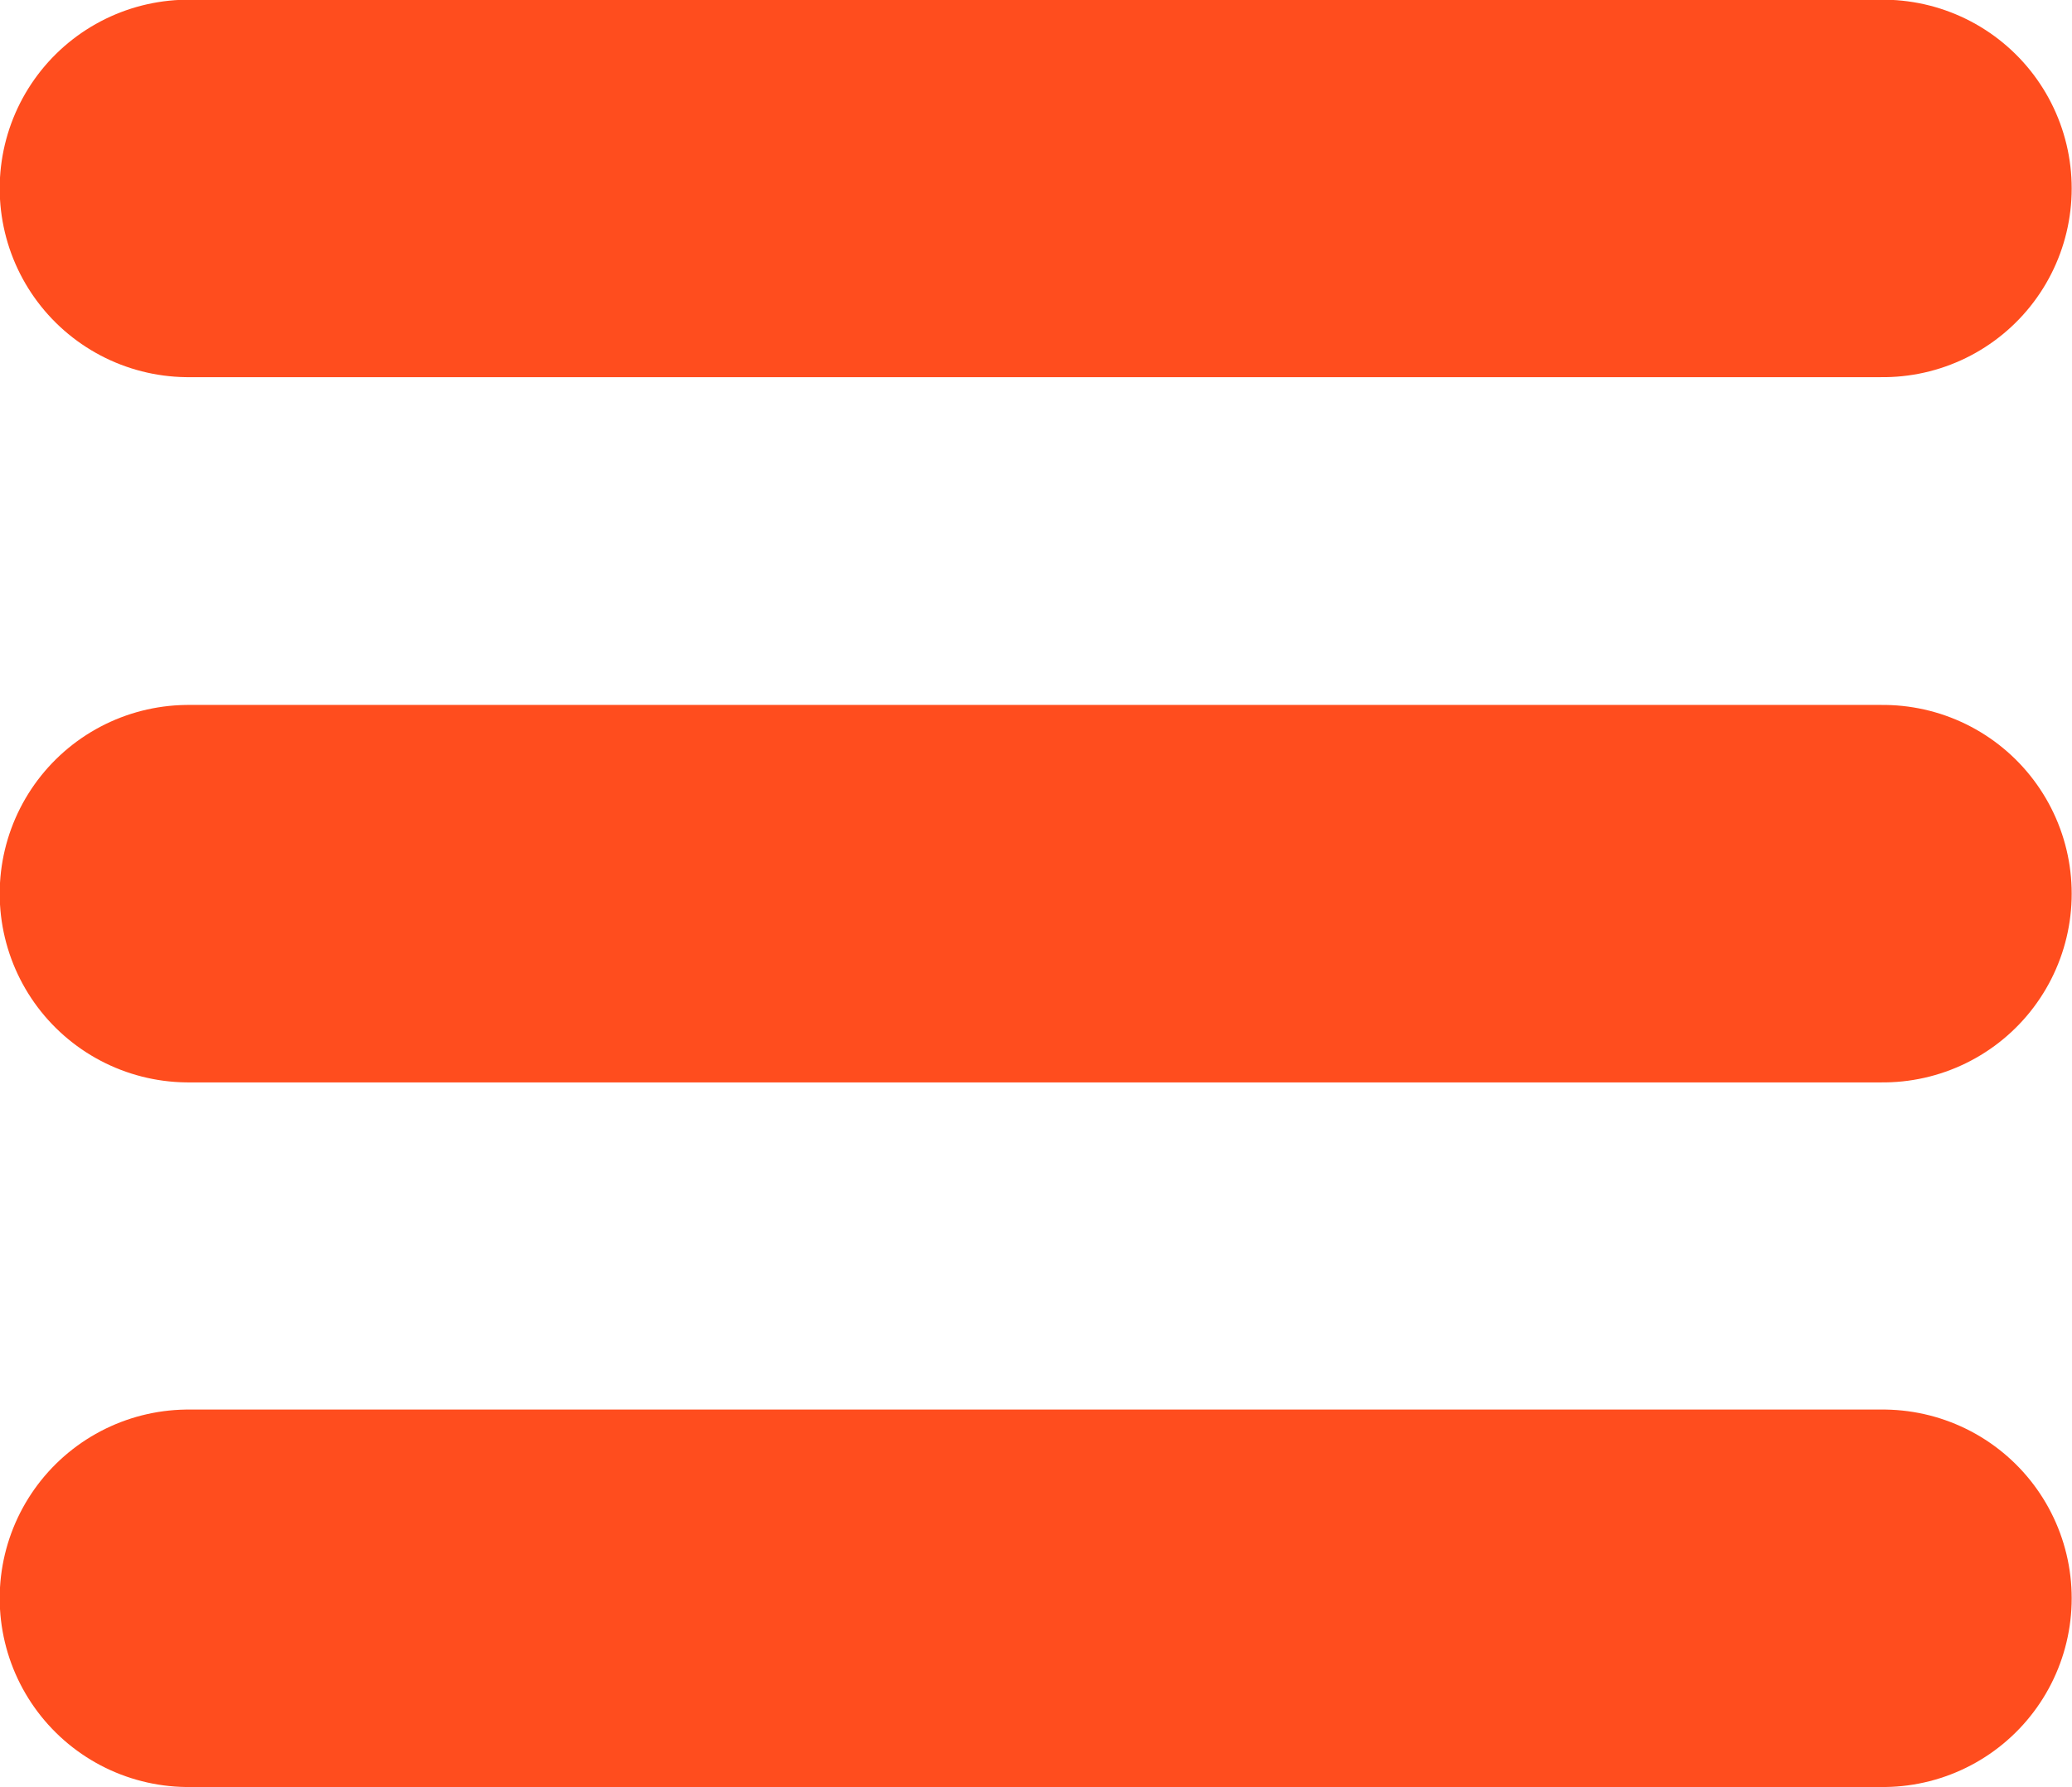
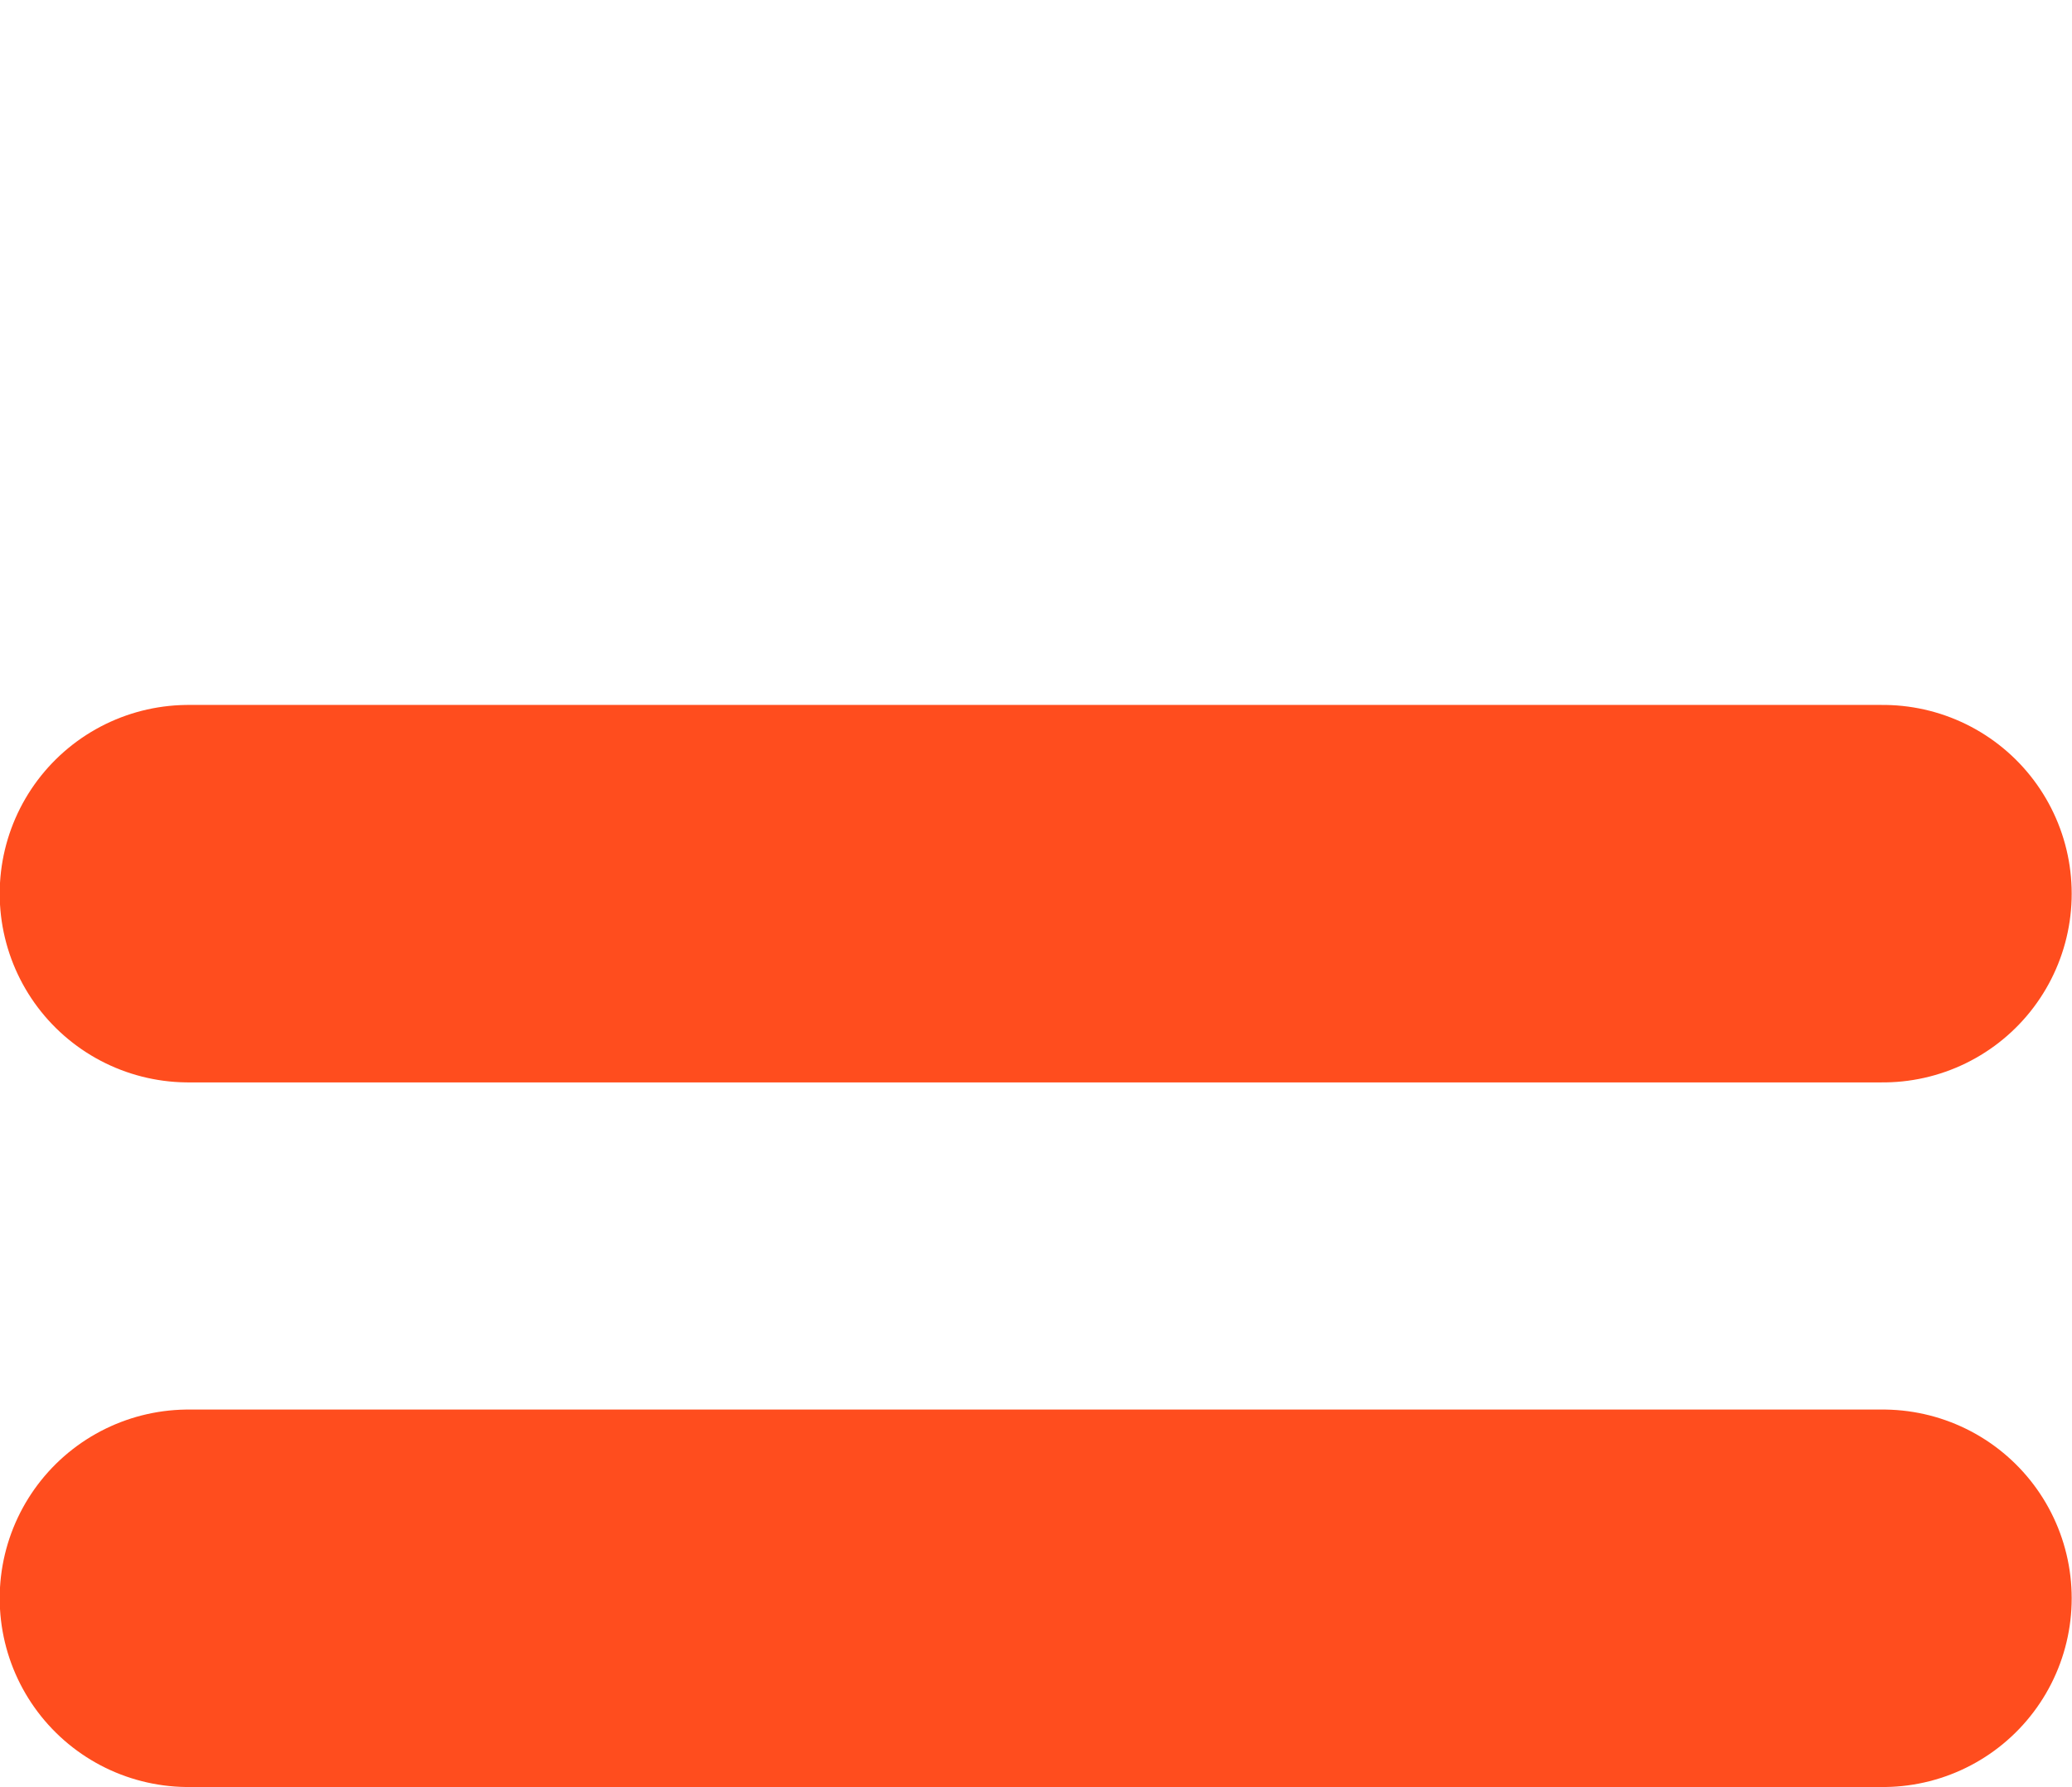
<svg xmlns="http://www.w3.org/2000/svg" id="Capa_2" data-name="Capa 2" viewBox="0 0 33.76 29.12">
  <defs>
    <style>
      .cls-1 {
        fill: none;
        stroke: #FF4D1E;
        stroke-linecap: round;
        stroke-miterlimit: 10;
        stroke-width: 6.15px;
      }
    </style>
  </defs>
  <g id="Capa_1-2" data-name="Capa 1">
    <g>
-       <line class="cls-1" x1="3.07" y1="3.07" x2="30.68" y2="3.07" />
      <line class="cls-1" x1="3.07" y1="14.56" x2="30.68" y2="14.56" />
      <line class="cls-1" x1="3.07" y1="26.04" x2="30.68" y2="26.04" />
    </g>
  </g>
</svg>